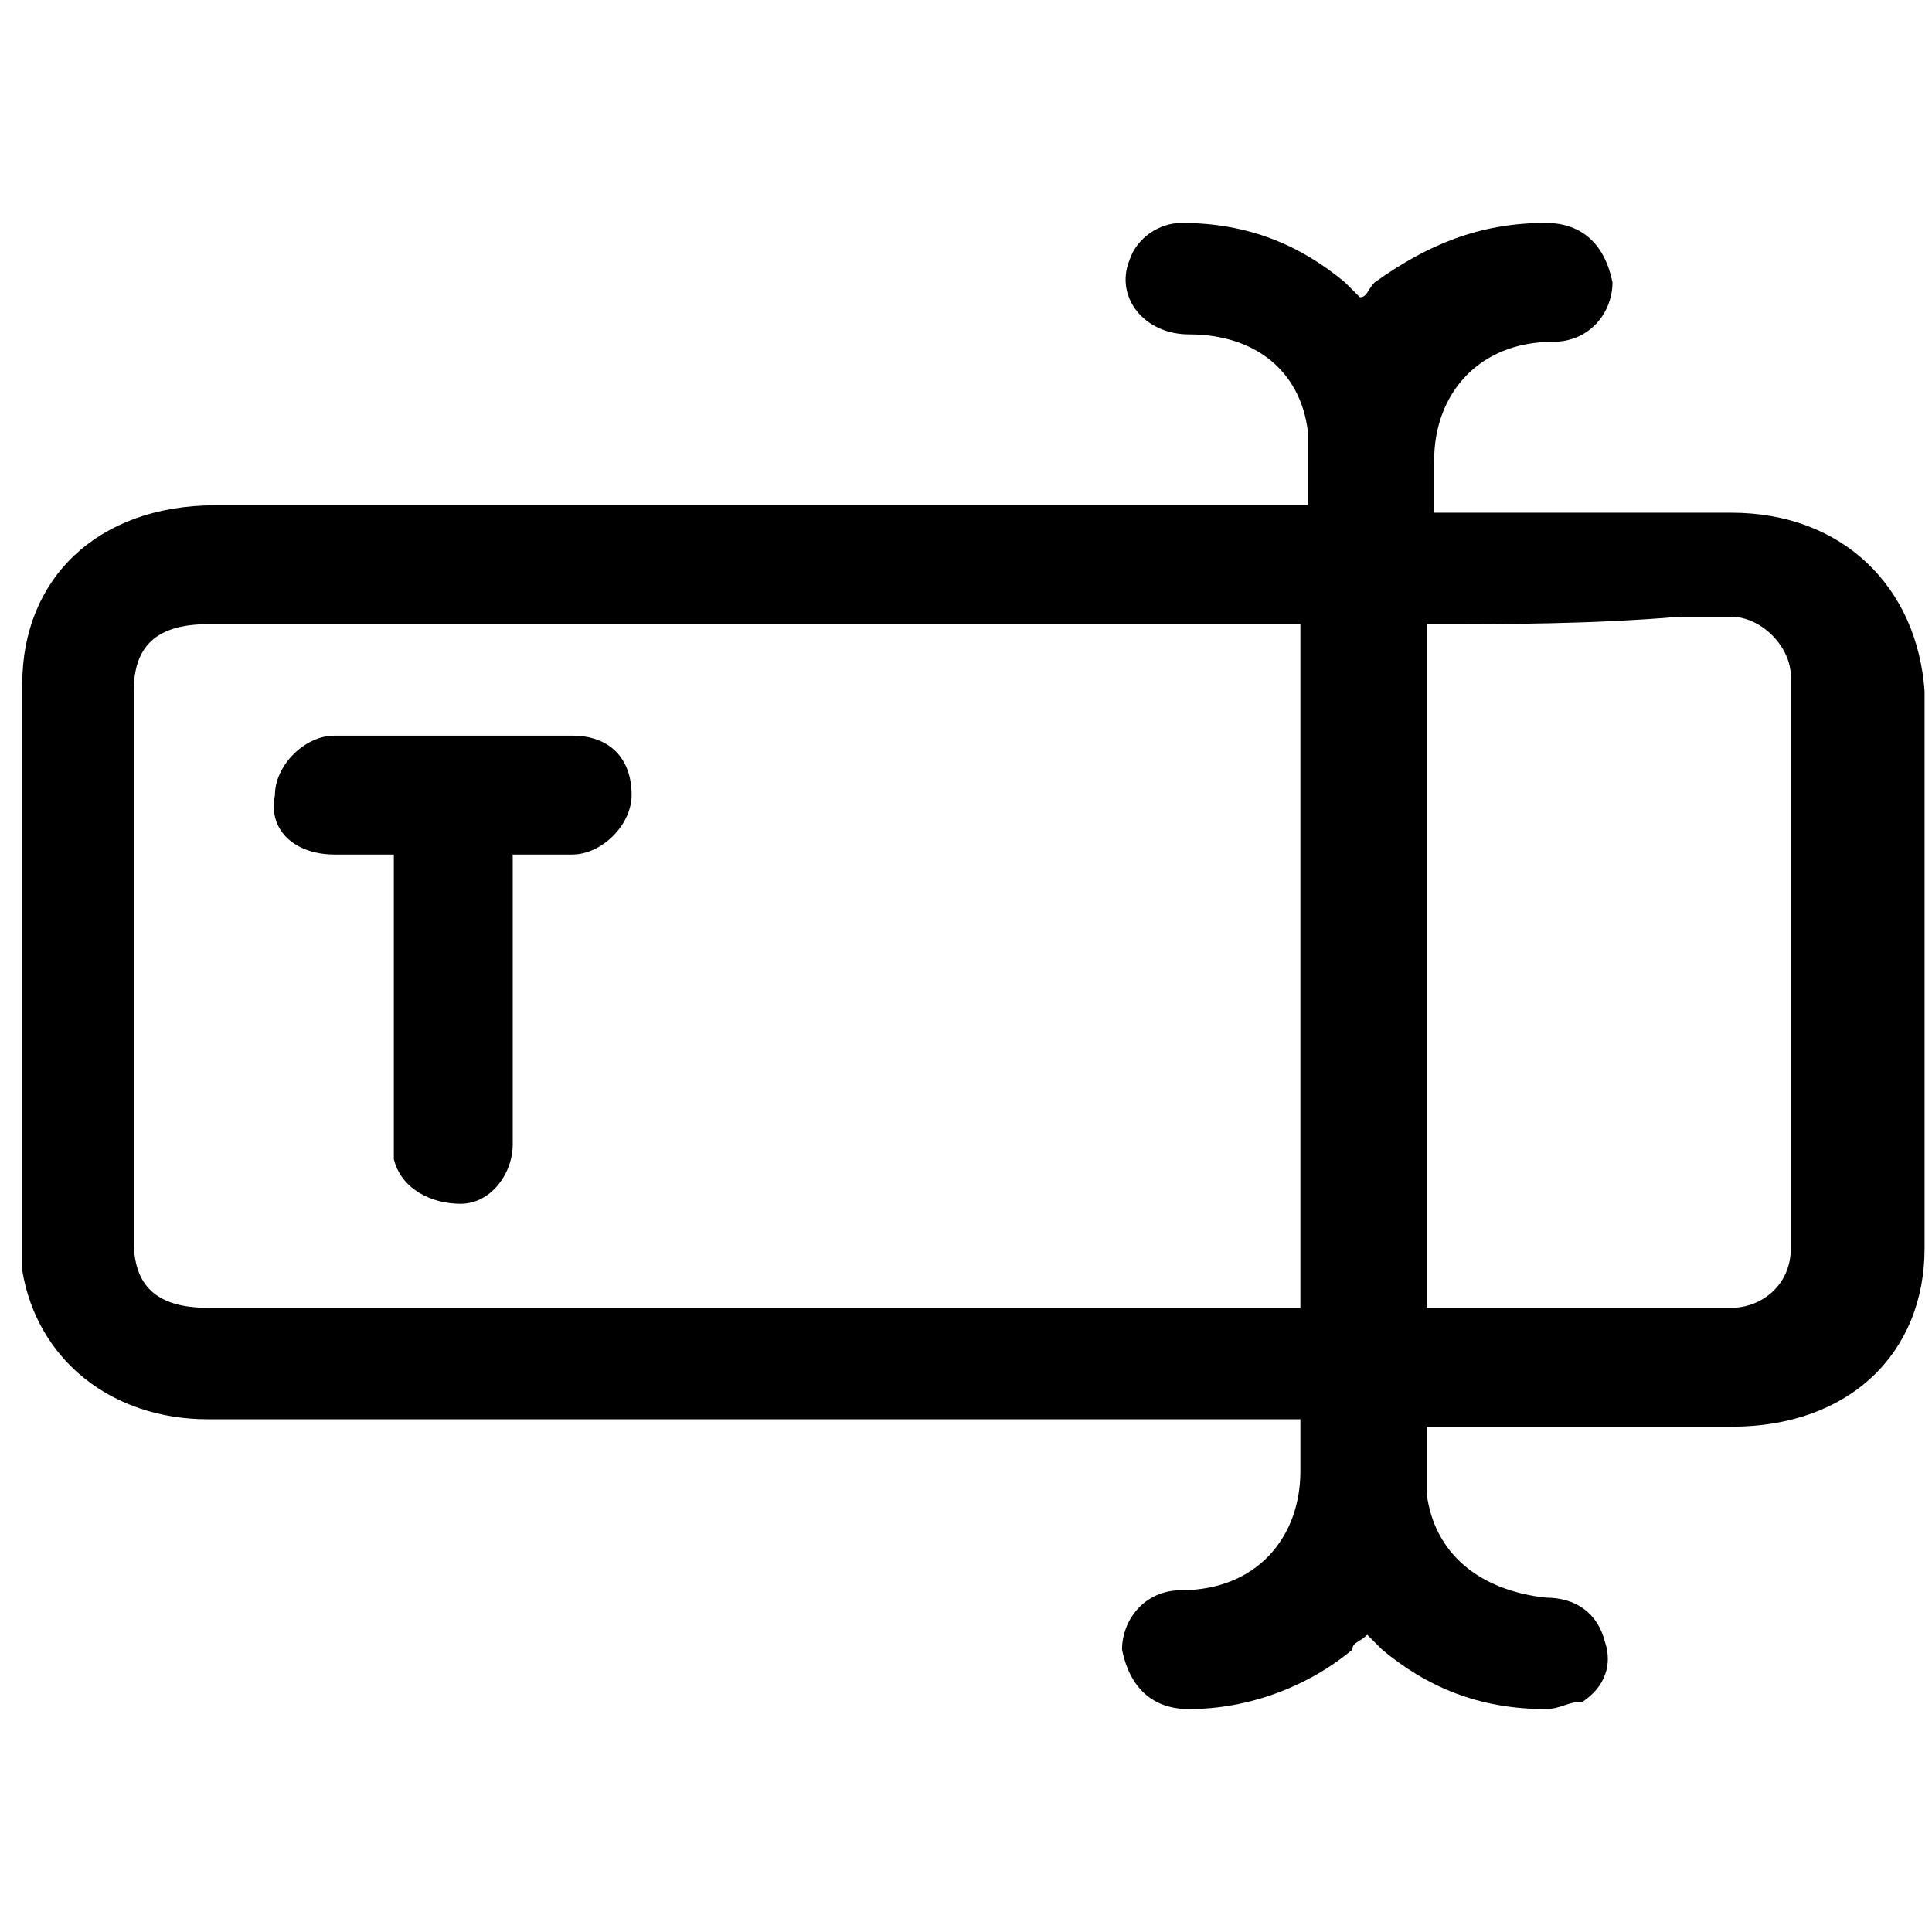
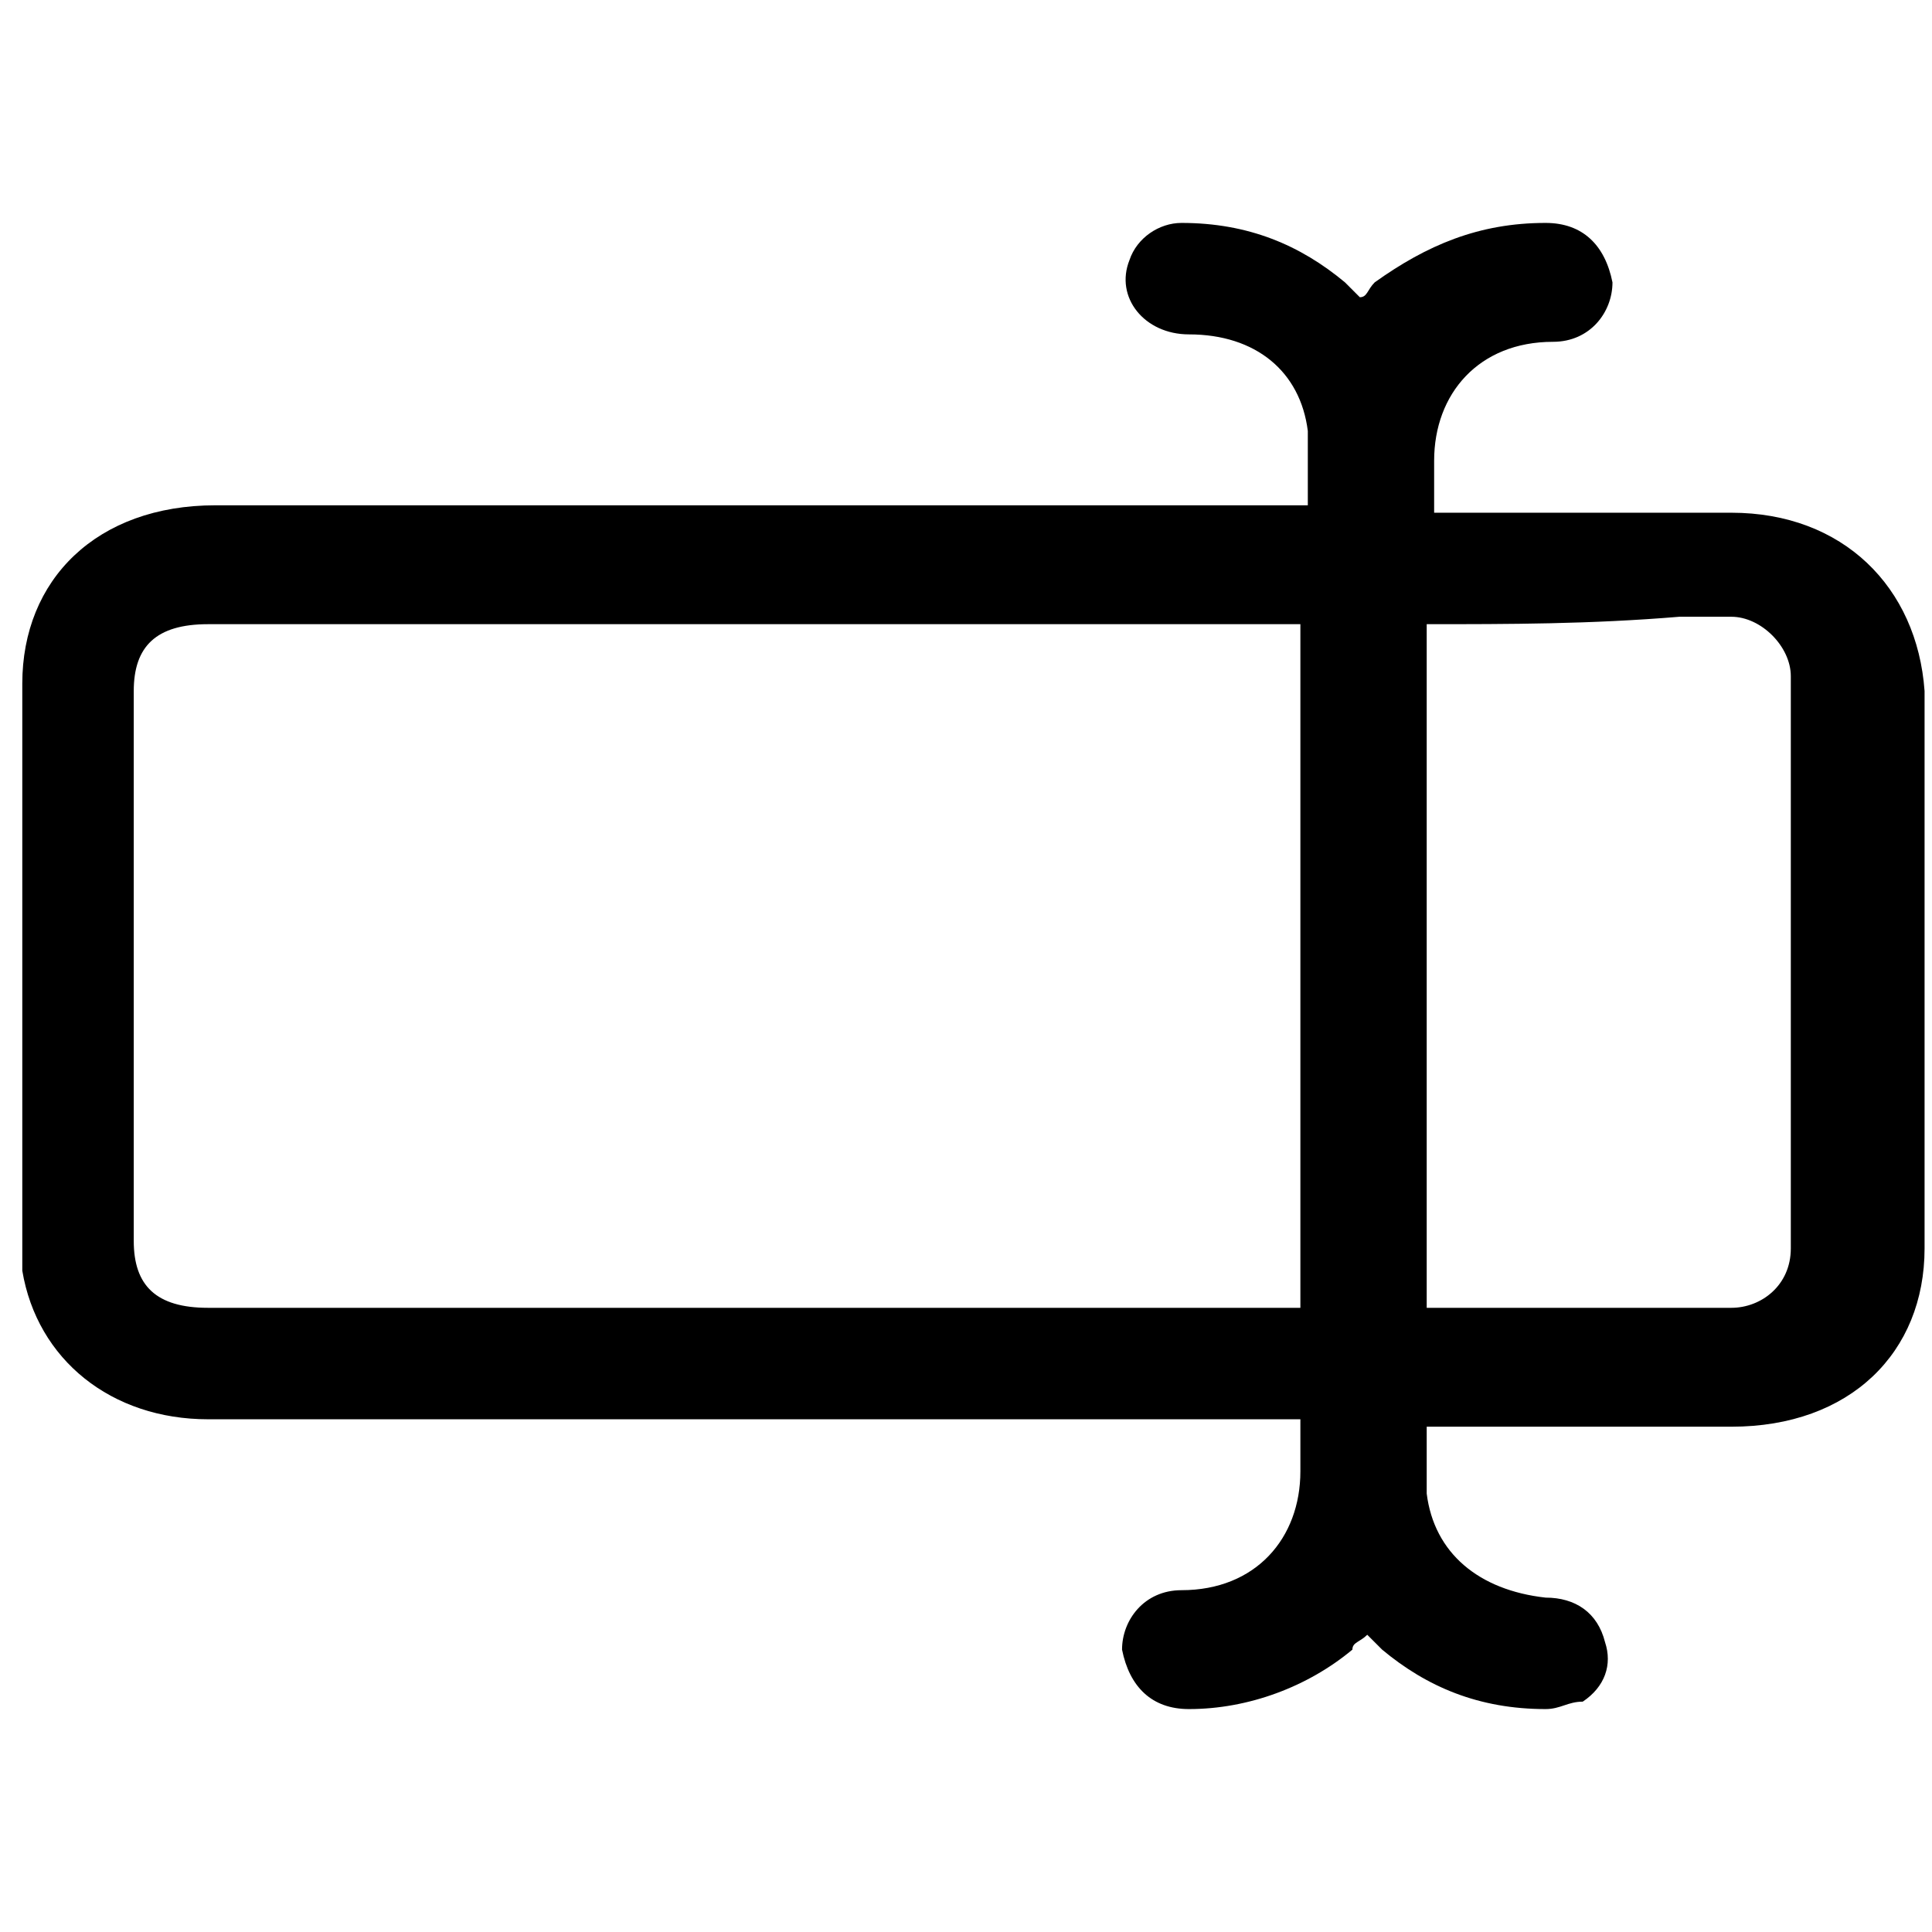
<svg xmlns="http://www.w3.org/2000/svg" version="1.1" id="Layer_1" x="0px" y="0px" viewBox="0 0 26 26" style="enable-background:new 0 0 26 26;" xml:space="preserve">
  <g>
    <path d="M19.2,19.2c0,0.3,0,0.6,0,0.9c0.1,0.8,0.7,1.3,1.6,1.4c0.4,0,0.7,0.2,0.8,0.6c0.1,0.3,0,0.6-0.3,0.8   C21.1,22.9,21,23,20.8,23c-0.9,0-1.6-0.3-2.2-0.8c-0.1-0.1-0.1-0.1-0.2-0.2c-0.1,0.1-0.2,0.1-0.2,0.2C17.6,22.7,16.8,23,16,23   c-0.5,0-0.8-0.3-0.9-0.8c0-0.4,0.3-0.8,0.8-0.8c1,0,1.6-0.7,1.6-1.6c0-0.2,0-0.5,0-0.7c-0.1,0-0.2,0-0.3,0c-4,0-10.5,0-14.4,0   c-1.3,0-2.3-0.8-2.5-2c0-0.1,0-0.3,0-0.4c0-2.5,0-5,0-7.5c0-1.4,1-2.4,2.6-2.4c3.9,0,10.4,0,14.4,0c0.1,0,0.2,0,0.3,0   c0-0.4,0-0.7,0-1c-0.1-0.8-0.7-1.3-1.6-1.3c-0.6,0-1-0.5-0.8-1C15.3,3.2,15.6,3,15.9,3c0.9,0,1.6,0.3,2.2,0.8   C18.2,3.9,18.3,4,18.3,4c0,0,0,0,0,0c0.1,0,0.1-0.1,0.2-0.2C19.2,3.3,19.9,3,20.8,3c0.5,0,0.8,0.3,0.9,0.8c0,0.4-0.3,0.8-0.8,0.8   c-1,0-1.6,0.7-1.6,1.6c0,0.2,0,0.5,0,0.7c0.1,0,0.2,0,0.3,0c1.2,0,2.5,0,3.7,0c1.5,0,2.5,1,2.6,2.4c0,2.5,0,5,0,7.5   c0,1.4-1,2.4-2.6,2.4c-1.2,0-2.4,0-3.7,0C19.4,19.2,19.3,19.2,19.2,19.2z M17.5,8.4c-0.1,0-0.2,0-0.3,0c-3.9,0-10.4,0-14.4,0   c-0.7,0-1,0.3-1,0.9c0,2.5,0,4.9,0,7.4c0,0.6,0.3,0.9,1,0.9c3.9,0,10.4,0,14.4,0c0.1,0,0.2,0,0.3,0C17.5,14.5,17.5,11.5,17.5,8.4z    M19.2,8.4c0,3.1,0,6.2,0,9.2c1.4,0,2.8,0,4.1,0c0.4,0,0.8-0.3,0.8-0.8c0-2.6,0-5.1,0-7.7c0-0.4-0.4-0.8-0.8-0.8   c-0.2,0-0.5,0-0.7,0C21.4,8.4,20.3,8.4,19.2,8.4z" />
-     <path d="M5.3,11.5c-0.3,0-0.5,0-0.8,0c-0.5,0-0.9-0.3-0.8-0.8c0-0.4,0.4-0.8,0.8-0.8c1.1,0,2.1,0,3.2,0c0.5,0,0.8,0.3,0.8,0.8   c0,0.4-0.4,0.8-0.8,0.8c-0.3,0-0.5,0-0.8,0c0,0.1,0,0.2,0,0.3c0,1.2,0,2.4,0,3.6c0,0.4-0.3,0.8-0.7,0.8c-0.4,0-0.8-0.2-0.9-0.6   c0-0.1,0-0.2,0-0.3C5.3,14,5.3,12.7,5.3,11.5z" />
  </g>
</svg>